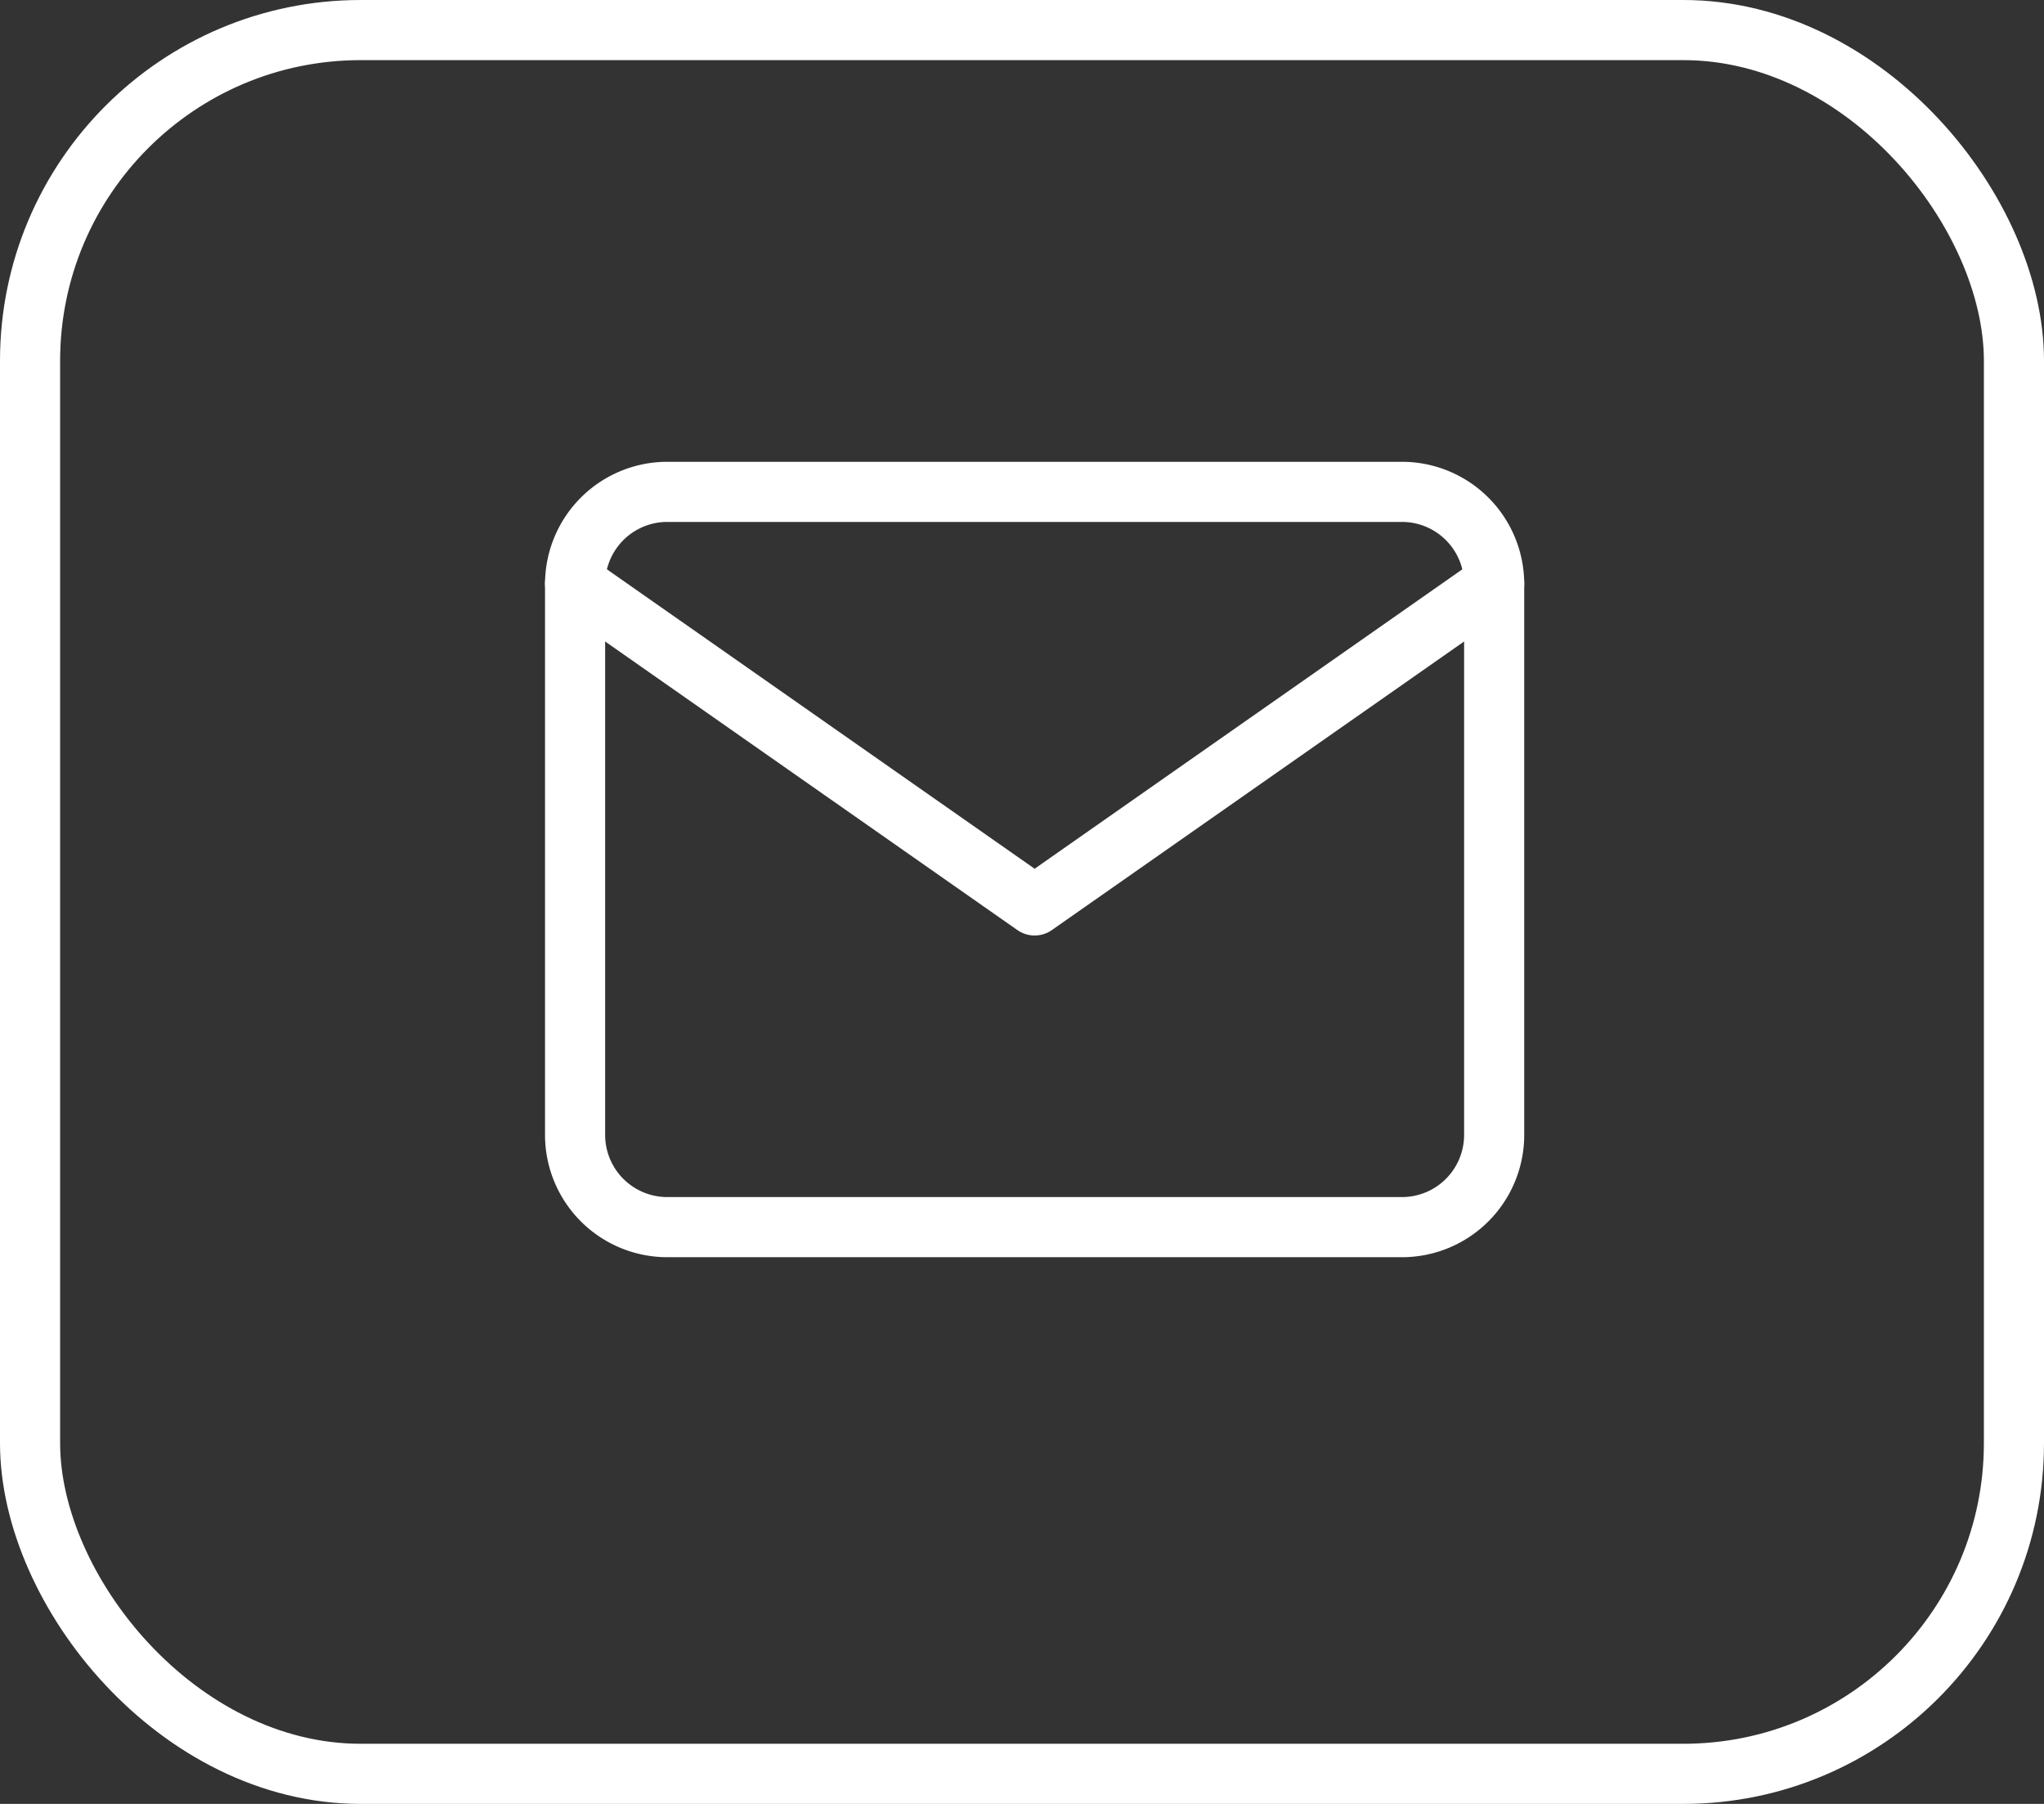
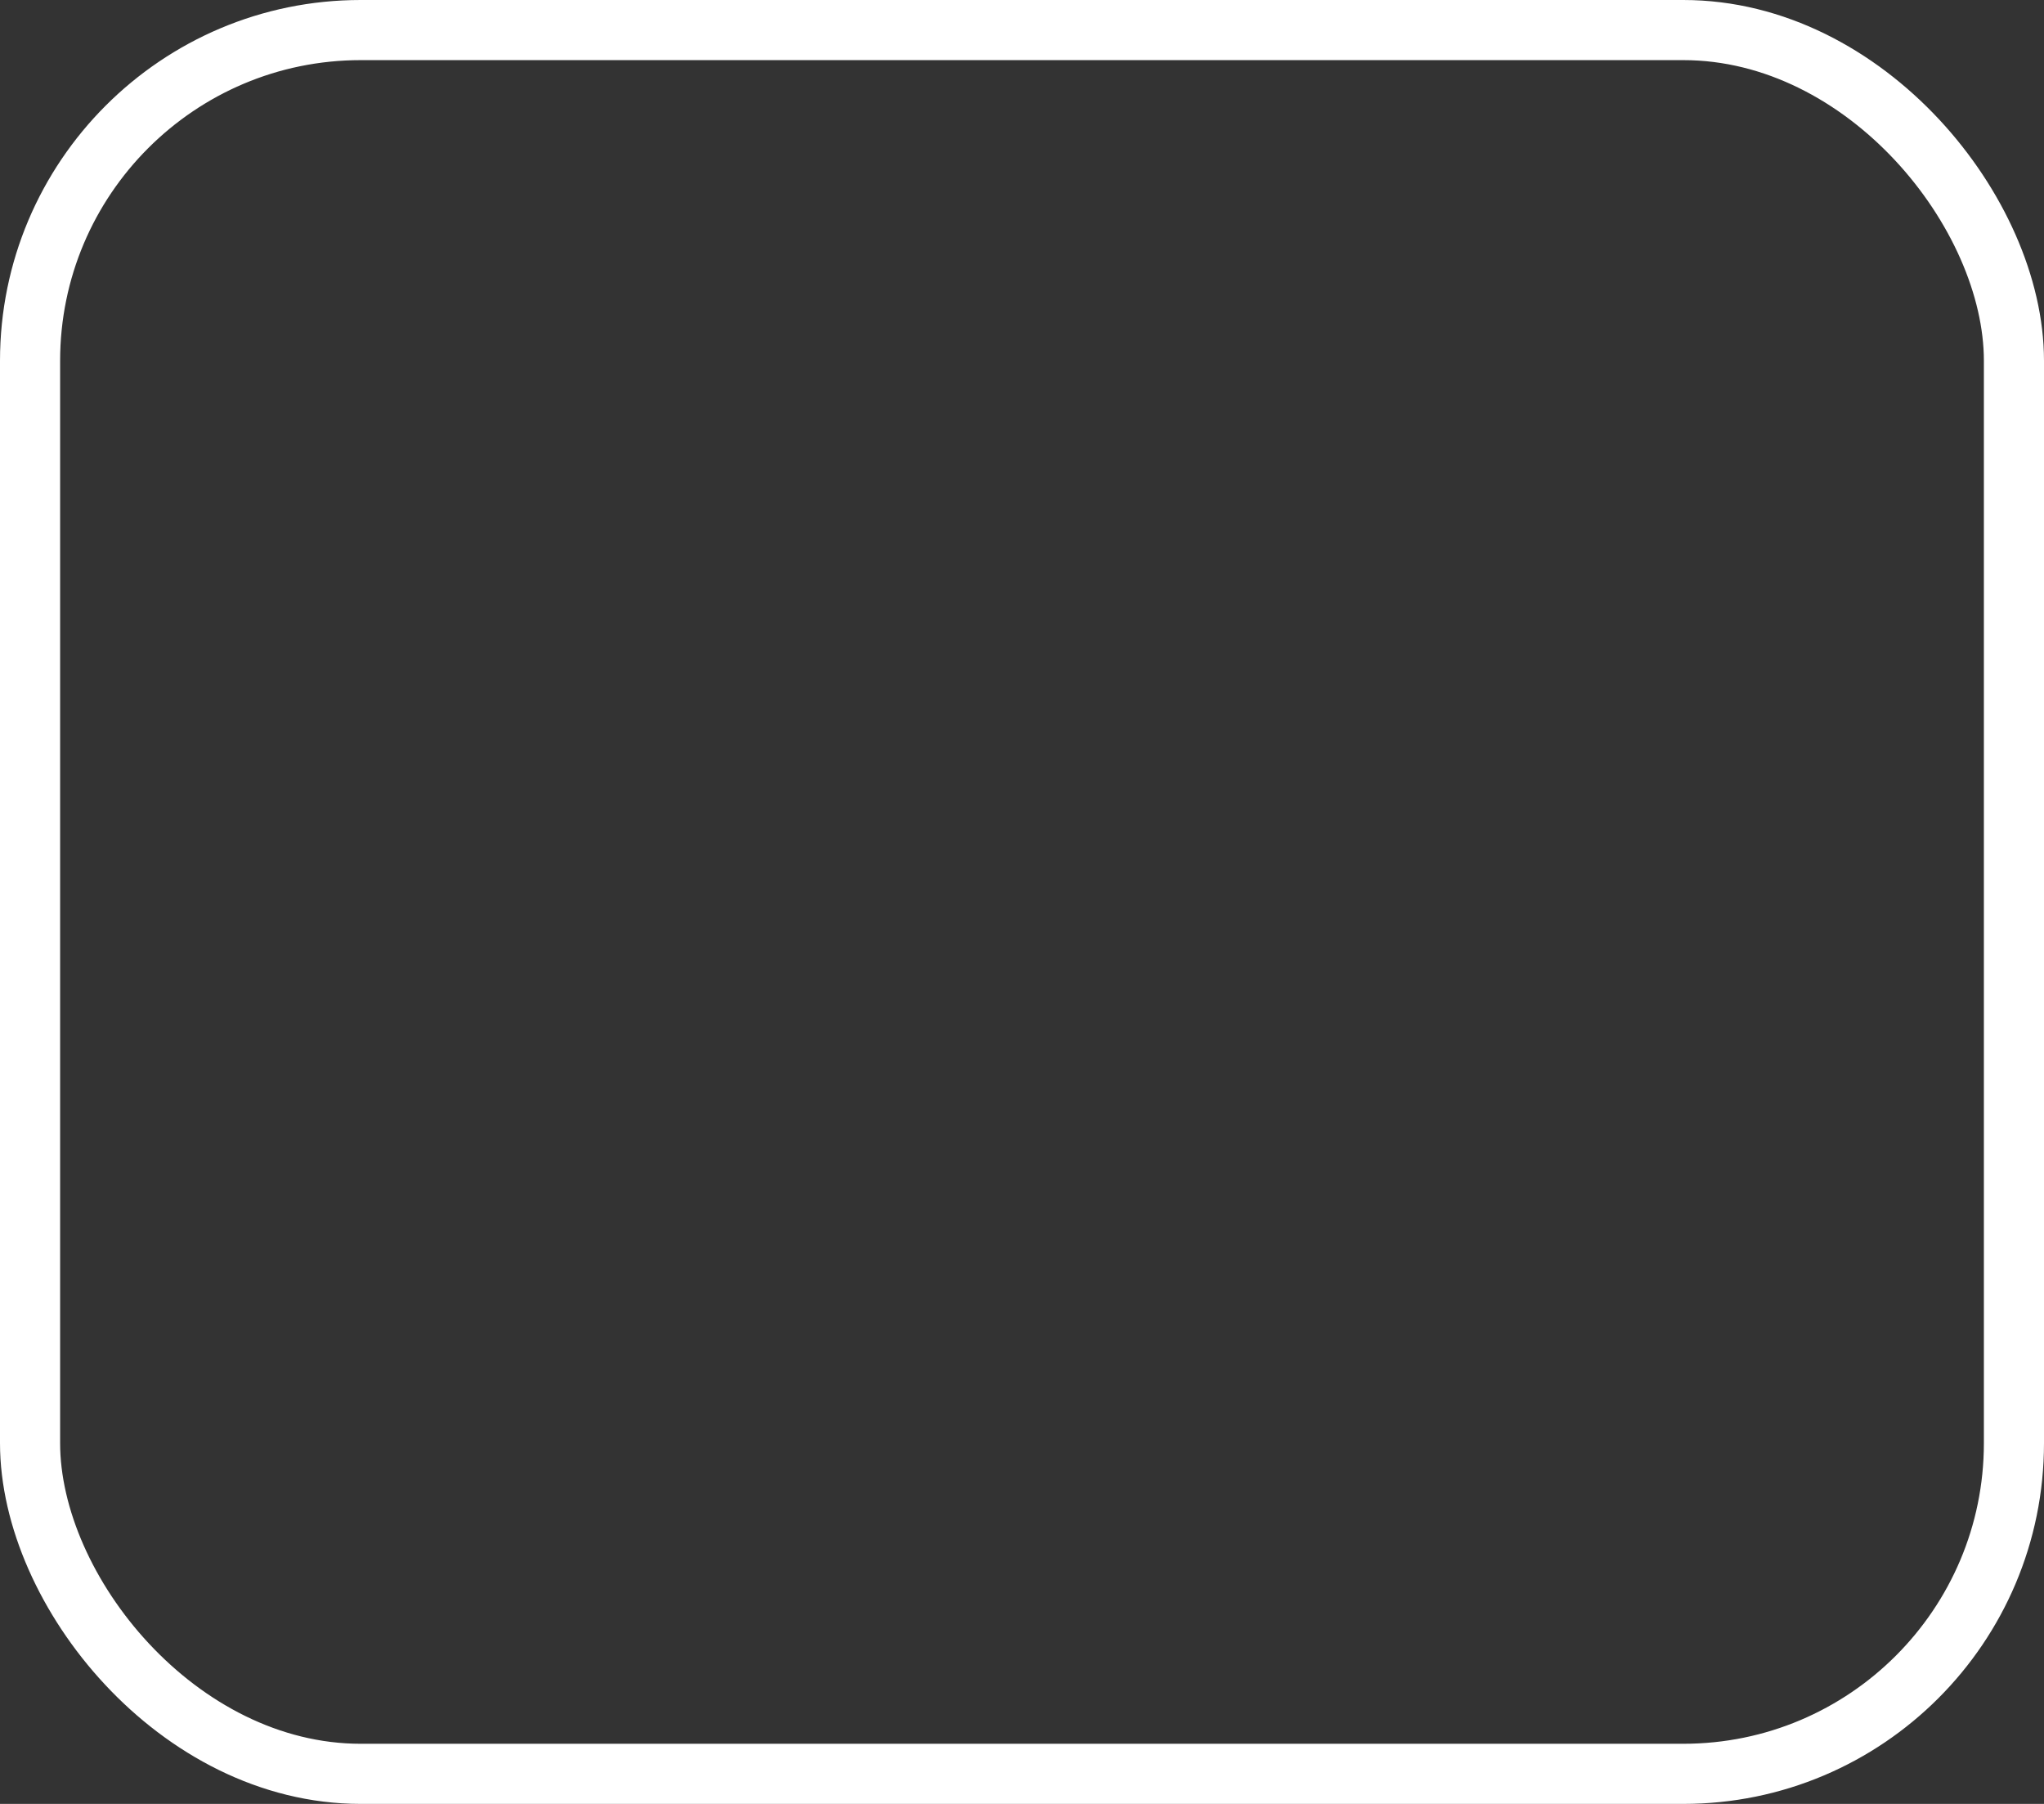
<svg xmlns="http://www.w3.org/2000/svg" width="17" height="15" viewBox="0 0 17 15">
  <rect x="0" y="0" width="17" height="15" fill="#333333" stroke="none" />
  <g id="Group_9903" data-name="Group 9903" transform="translate(0.417 -0.349)">
    <g id="Rectangle_108" data-name="Rectangle 108" transform="translate(-0.417 0.349)" fill="none" stroke="#fff" stroke-width="0.5">
      <rect width="17" height="15" rx="3" stroke="none" />
      <rect x="0.25" y="0.25" width="16.5" height="14.5" rx="2.75" fill="none" />
    </g>
    <g id="Icon_feather-mail" data-name="Icon feather-mail" transform="translate(4.366 4.439)">
-       <path id="Path_483" data-name="Path 483" d="M3.764,6H9.88a.767.767,0,0,1,.764.764v4.586a.767.767,0,0,1-.764.764H3.764A.767.767,0,0,1,3,11.351V6.764A.767.767,0,0,1,3.764,6Z" transform="translate(-3 -6)" fill="none" stroke="#fff" stroke-linecap="round" stroke-linejoin="round" stroke-width="0.5" />
-       <path id="Path_484" data-name="Path 484" d="M10.644,9,6.822,11.675,3,9" transform="translate(-3 -8.236)" fill="none" stroke="#fff" stroke-linecap="round" stroke-linejoin="round" stroke-width="0.5" />
-     </g>
+       </g>
  </g>
</svg>